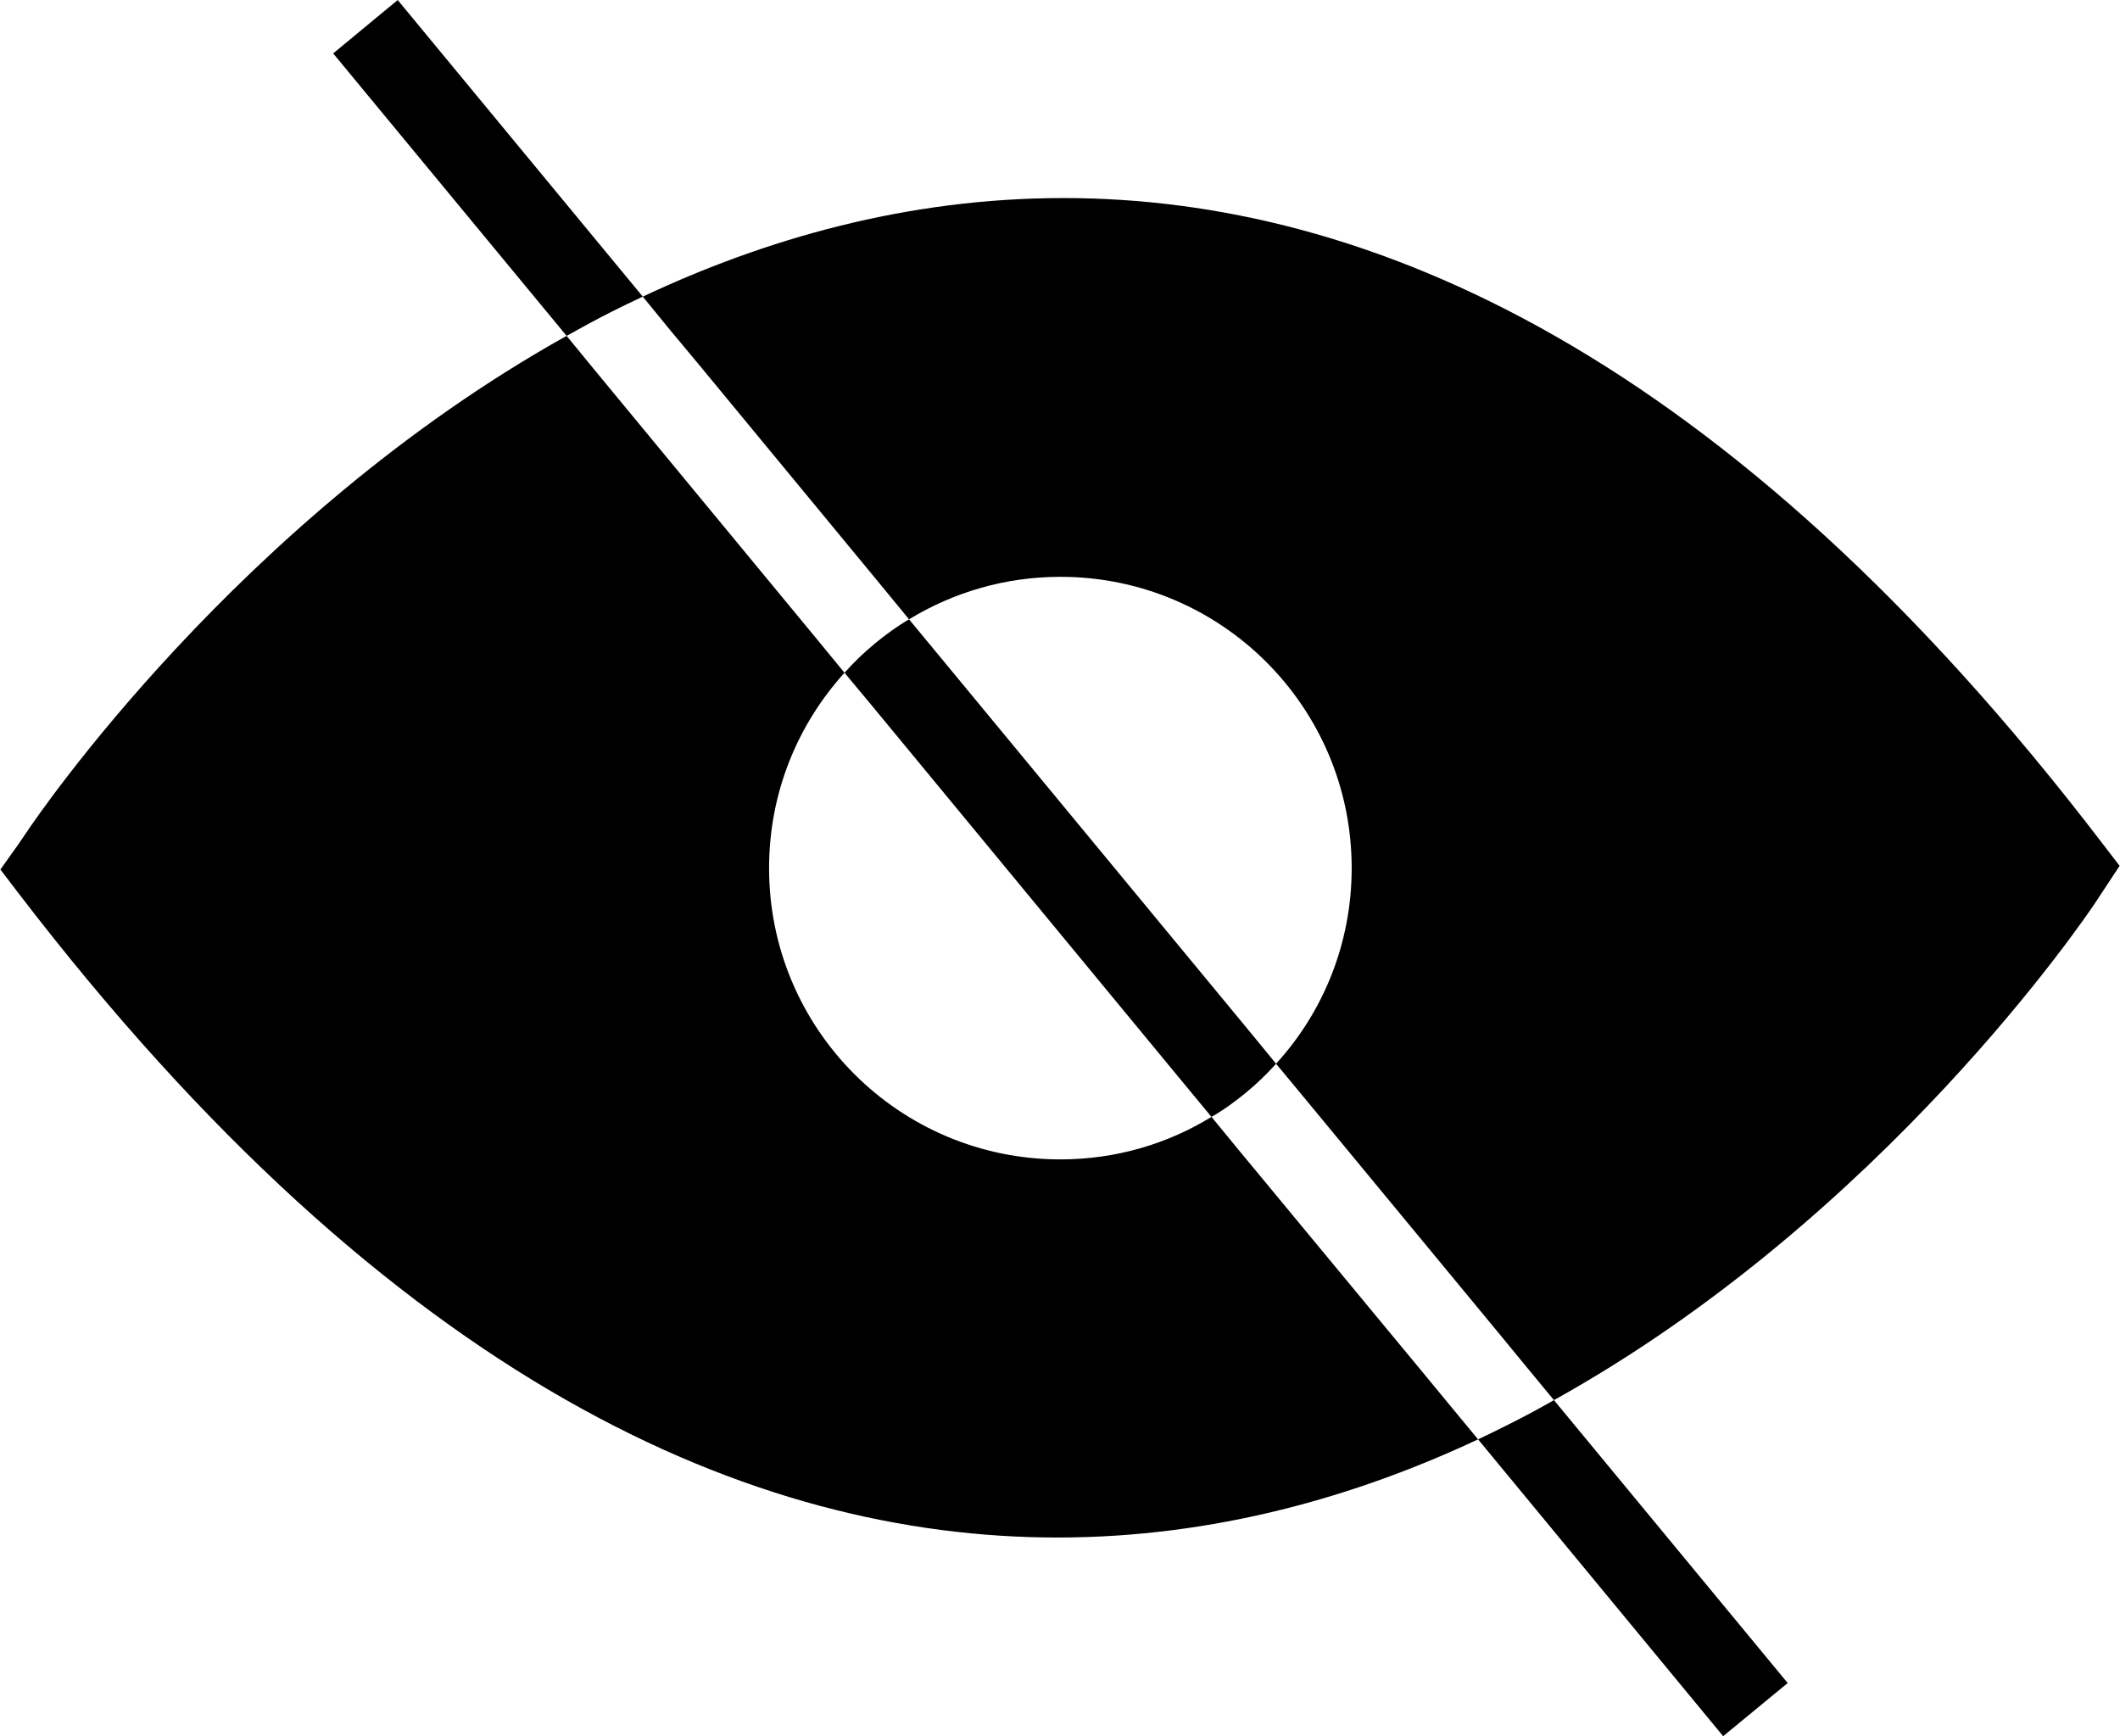
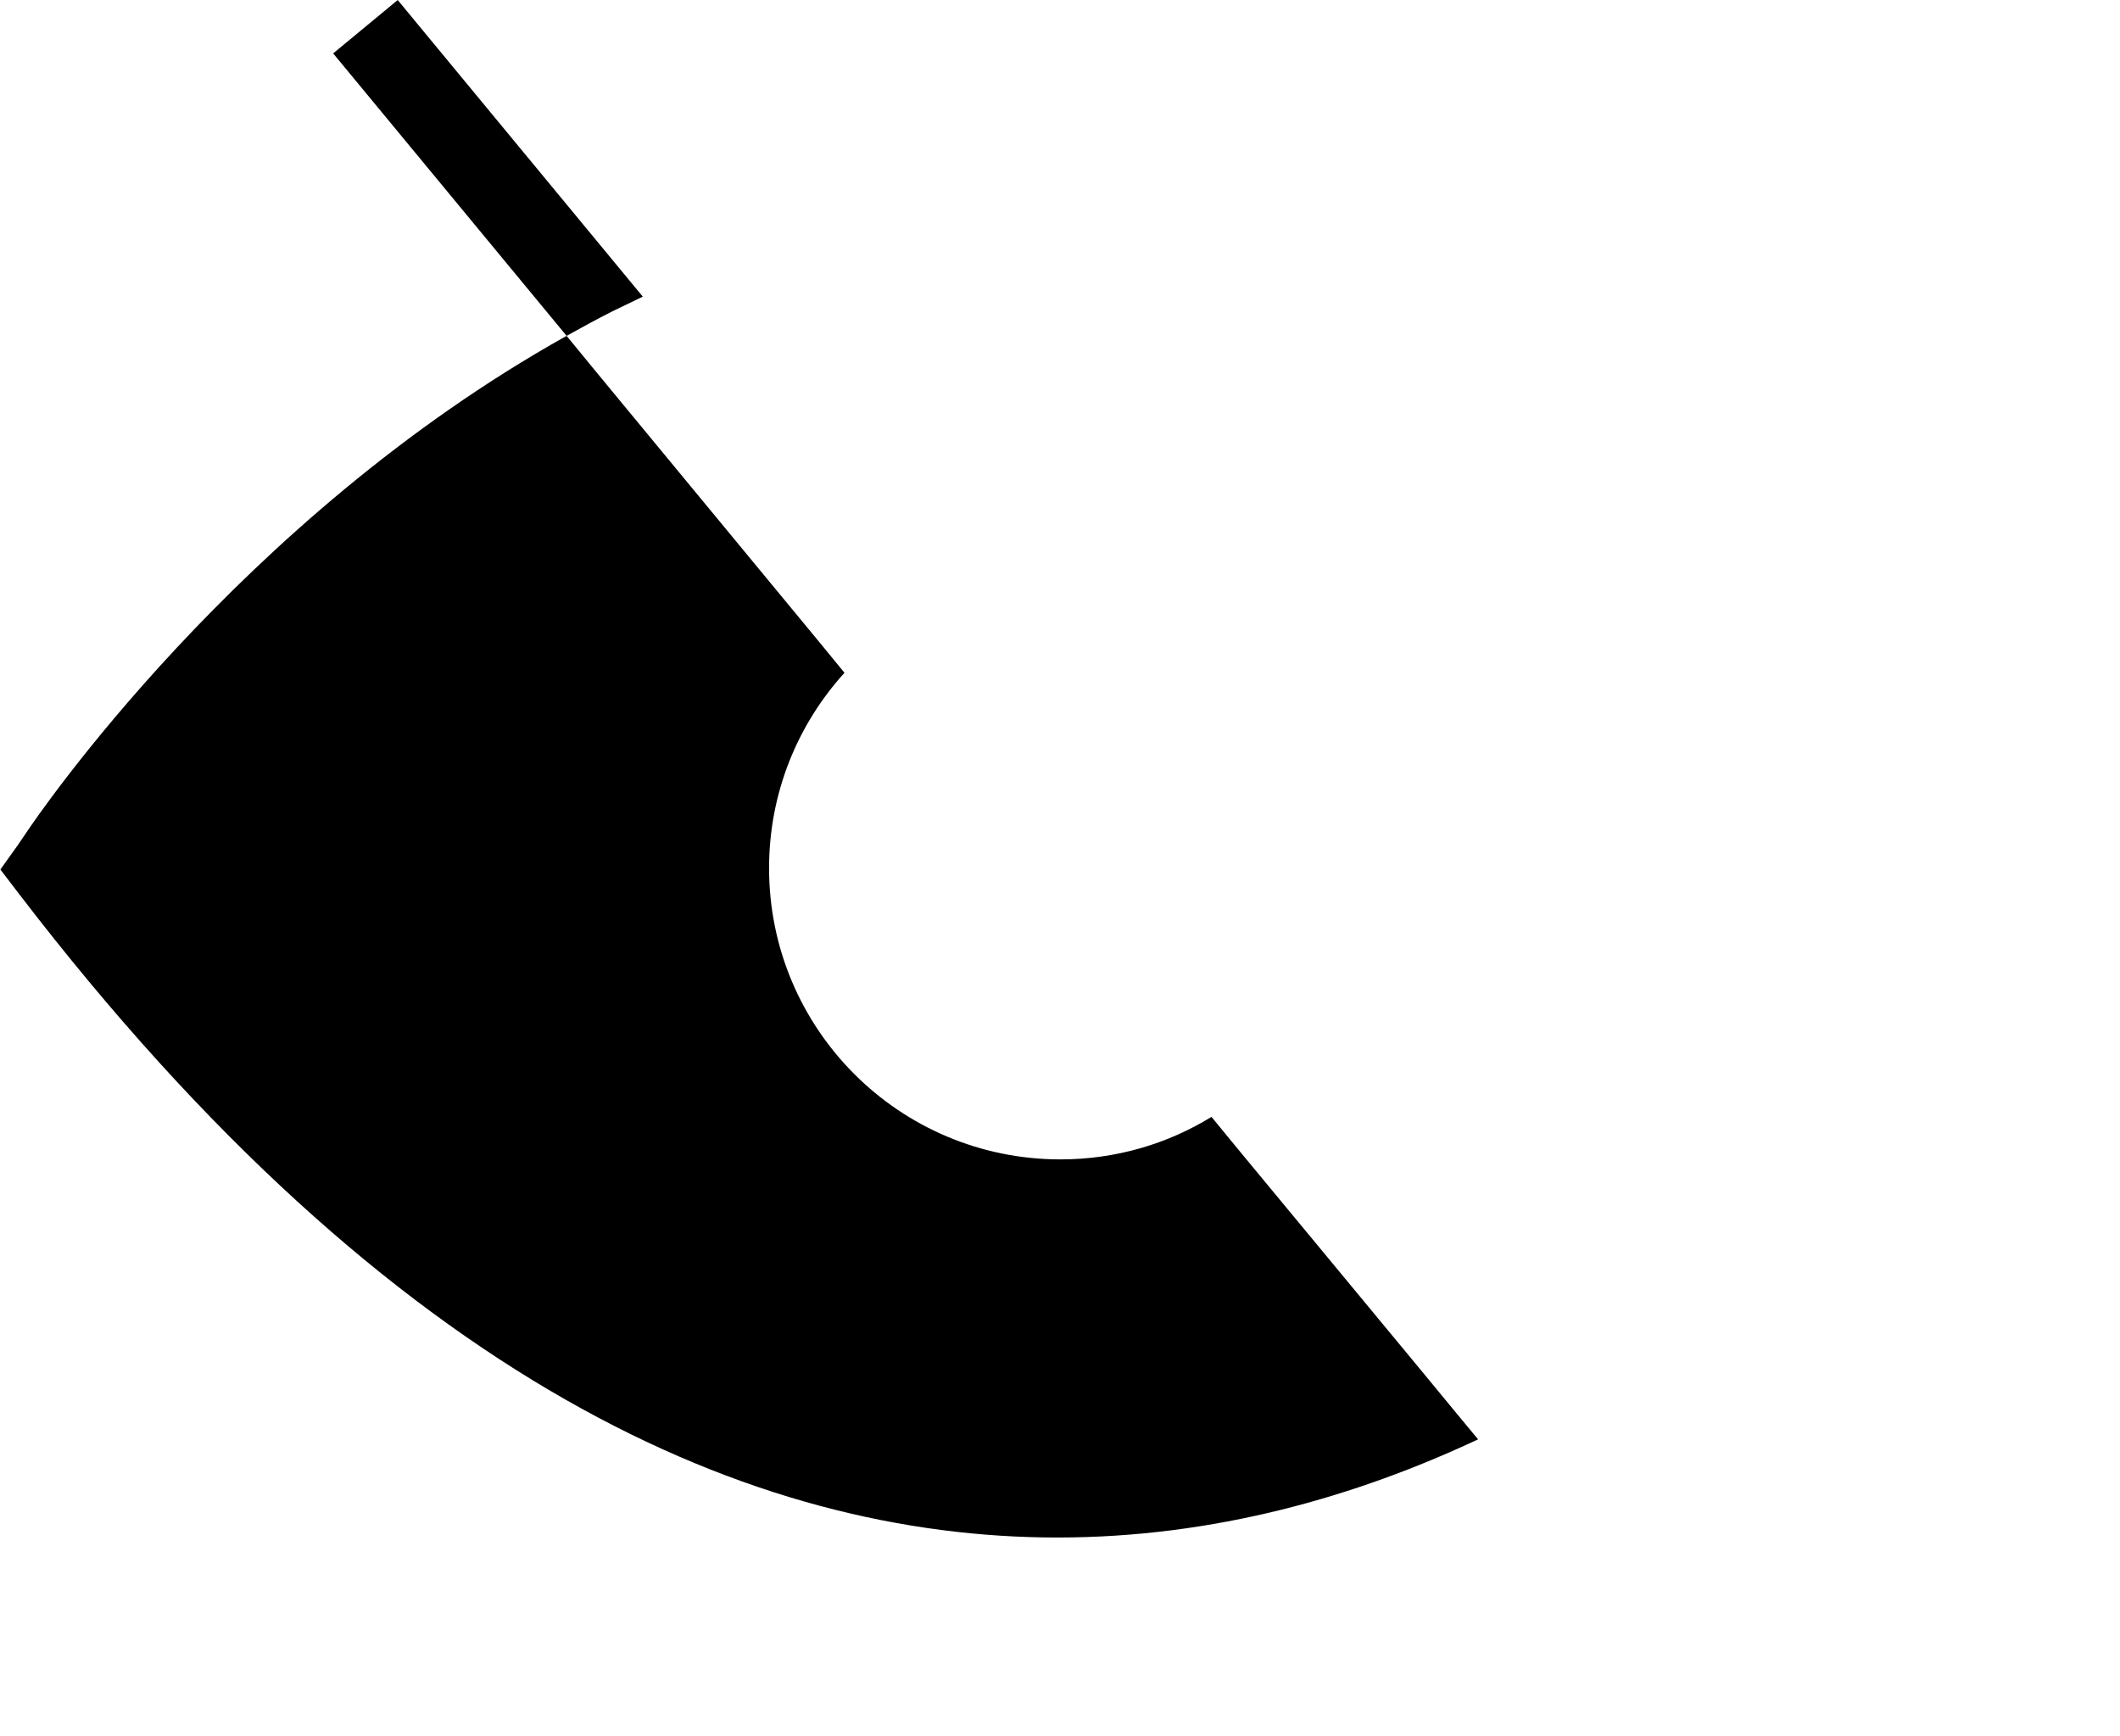
<svg xmlns="http://www.w3.org/2000/svg" height="62.4" preserveAspectRatio="xMidYMid meet" version="1.0" viewBox="11.9 18.8 76.2 62.4" width="76.2" zoomAndPan="magnify">
  <g id="change1_1">
-     <path d="M 87.434 49.07 C 73.957 31.449 61.027 25.918 50.125 25.918 C 44.473 25.918 39.375 27.402 35.004 29.461 L 35.984 30.66 L 36.984 31.859 L 43.605 39.879 L 44.574 41.059 C 46.164 40.09 48.027 39.531 50.016 39.531 C 55.793 39.531 60.484 44.211 60.484 50 C 60.484 52.711 59.457 55.18 57.766 57.031 L 58.734 58.199 L 65.816 66.77 L 66.785 67.949 L 67.754 69.121 C 79.574 62.551 86.863 51.762 87.195 51.27 L 88.086 49.918 L 87.434 49.07" fill="inherit" />
    <path d="M 63.043 68.129 L 56.414 60.121 L 55.445 58.941 C 53.855 59.918 51.996 60.469 50.016 60.469 C 44.223 60.469 39.543 55.781 39.543 50 C 39.543 47.289 40.574 44.832 42.254 42.98 L 41.293 41.809 L 34.207 33.23 L 33.234 32.051 L 32.266 30.871 C 20.457 37.461 13.176 48.23 12.855 48.711 C 12.855 48.711 12.707 48.93 12.555 49.152 L 11.914 50.051 L 12.586 50.93 C 26.074 68.531 38.996 74.059 49.906 74.059 C 55.543 74.059 60.656 72.582 65.027 70.531 L 64.035 69.332 L 63.043 68.129" fill="inherit" />
-     <path d="M 35.004 29.461 L 26.195 18.801 L 23.875 20.719 L 32.266 30.871 C 32.805 30.57 33.355 30.27 33.914 29.988 C 34.277 29.809 34.637 29.629 35.004 29.461" fill="inherit" />
-     <path d="M 42.254 42.98 L 43.223 44.141 L 54.484 57.781 L 55.445 58.941 C 55.887 58.691 56.293 58.391 56.684 58.07 C 57.074 57.75 57.434 57.402 57.766 57.031 L 56.805 55.859 L 45.543 42.23 L 44.574 41.059 C 44.145 41.309 43.734 41.609 43.344 41.93 C 42.957 42.25 42.594 42.598 42.254 42.98" fill="inherit" />
-     <path d="M 65.027 70.531 L 73.836 81.199 L 76.156 79.289 L 67.754 69.121 C 67.215 69.43 66.676 69.719 66.113 70 C 65.754 70.18 65.395 70.359 65.027 70.531" fill="inherit" />
+     <path d="M 35.004 29.461 L 26.195 18.801 L 23.875 20.719 L 32.266 30.871 C 32.805 30.57 33.355 30.27 33.914 29.988 " fill="inherit" />
  </g>
</svg>